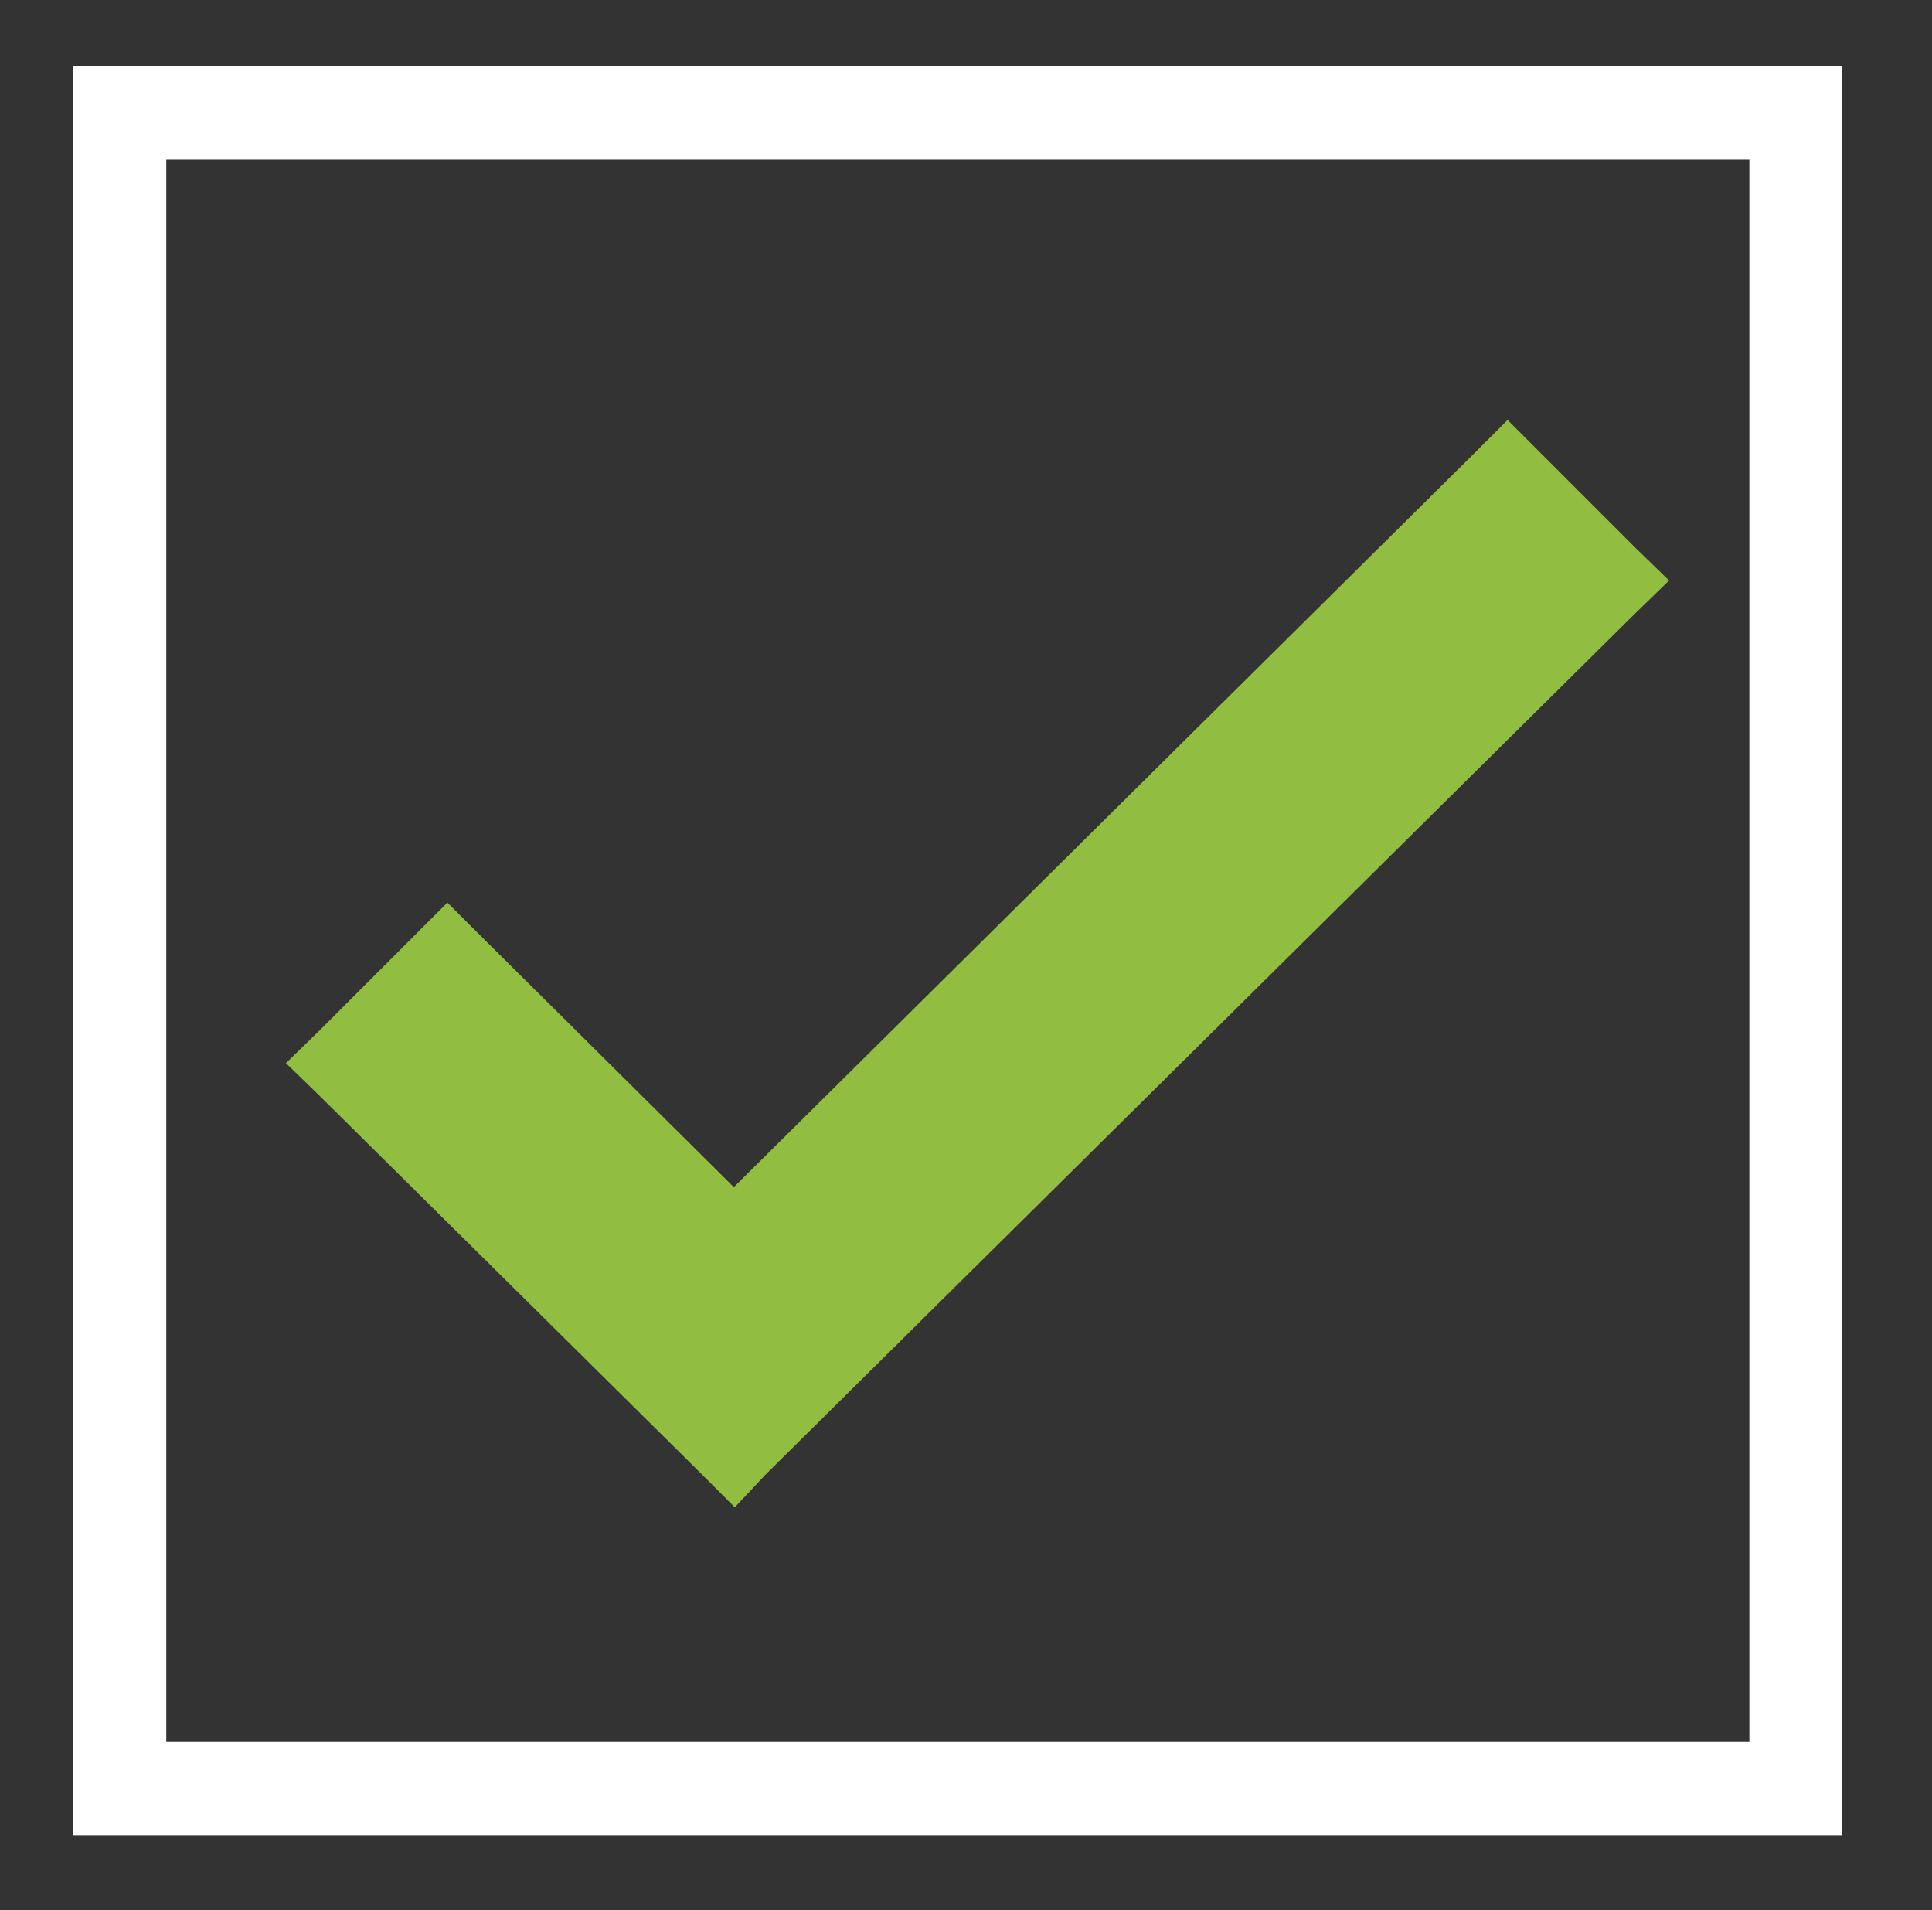
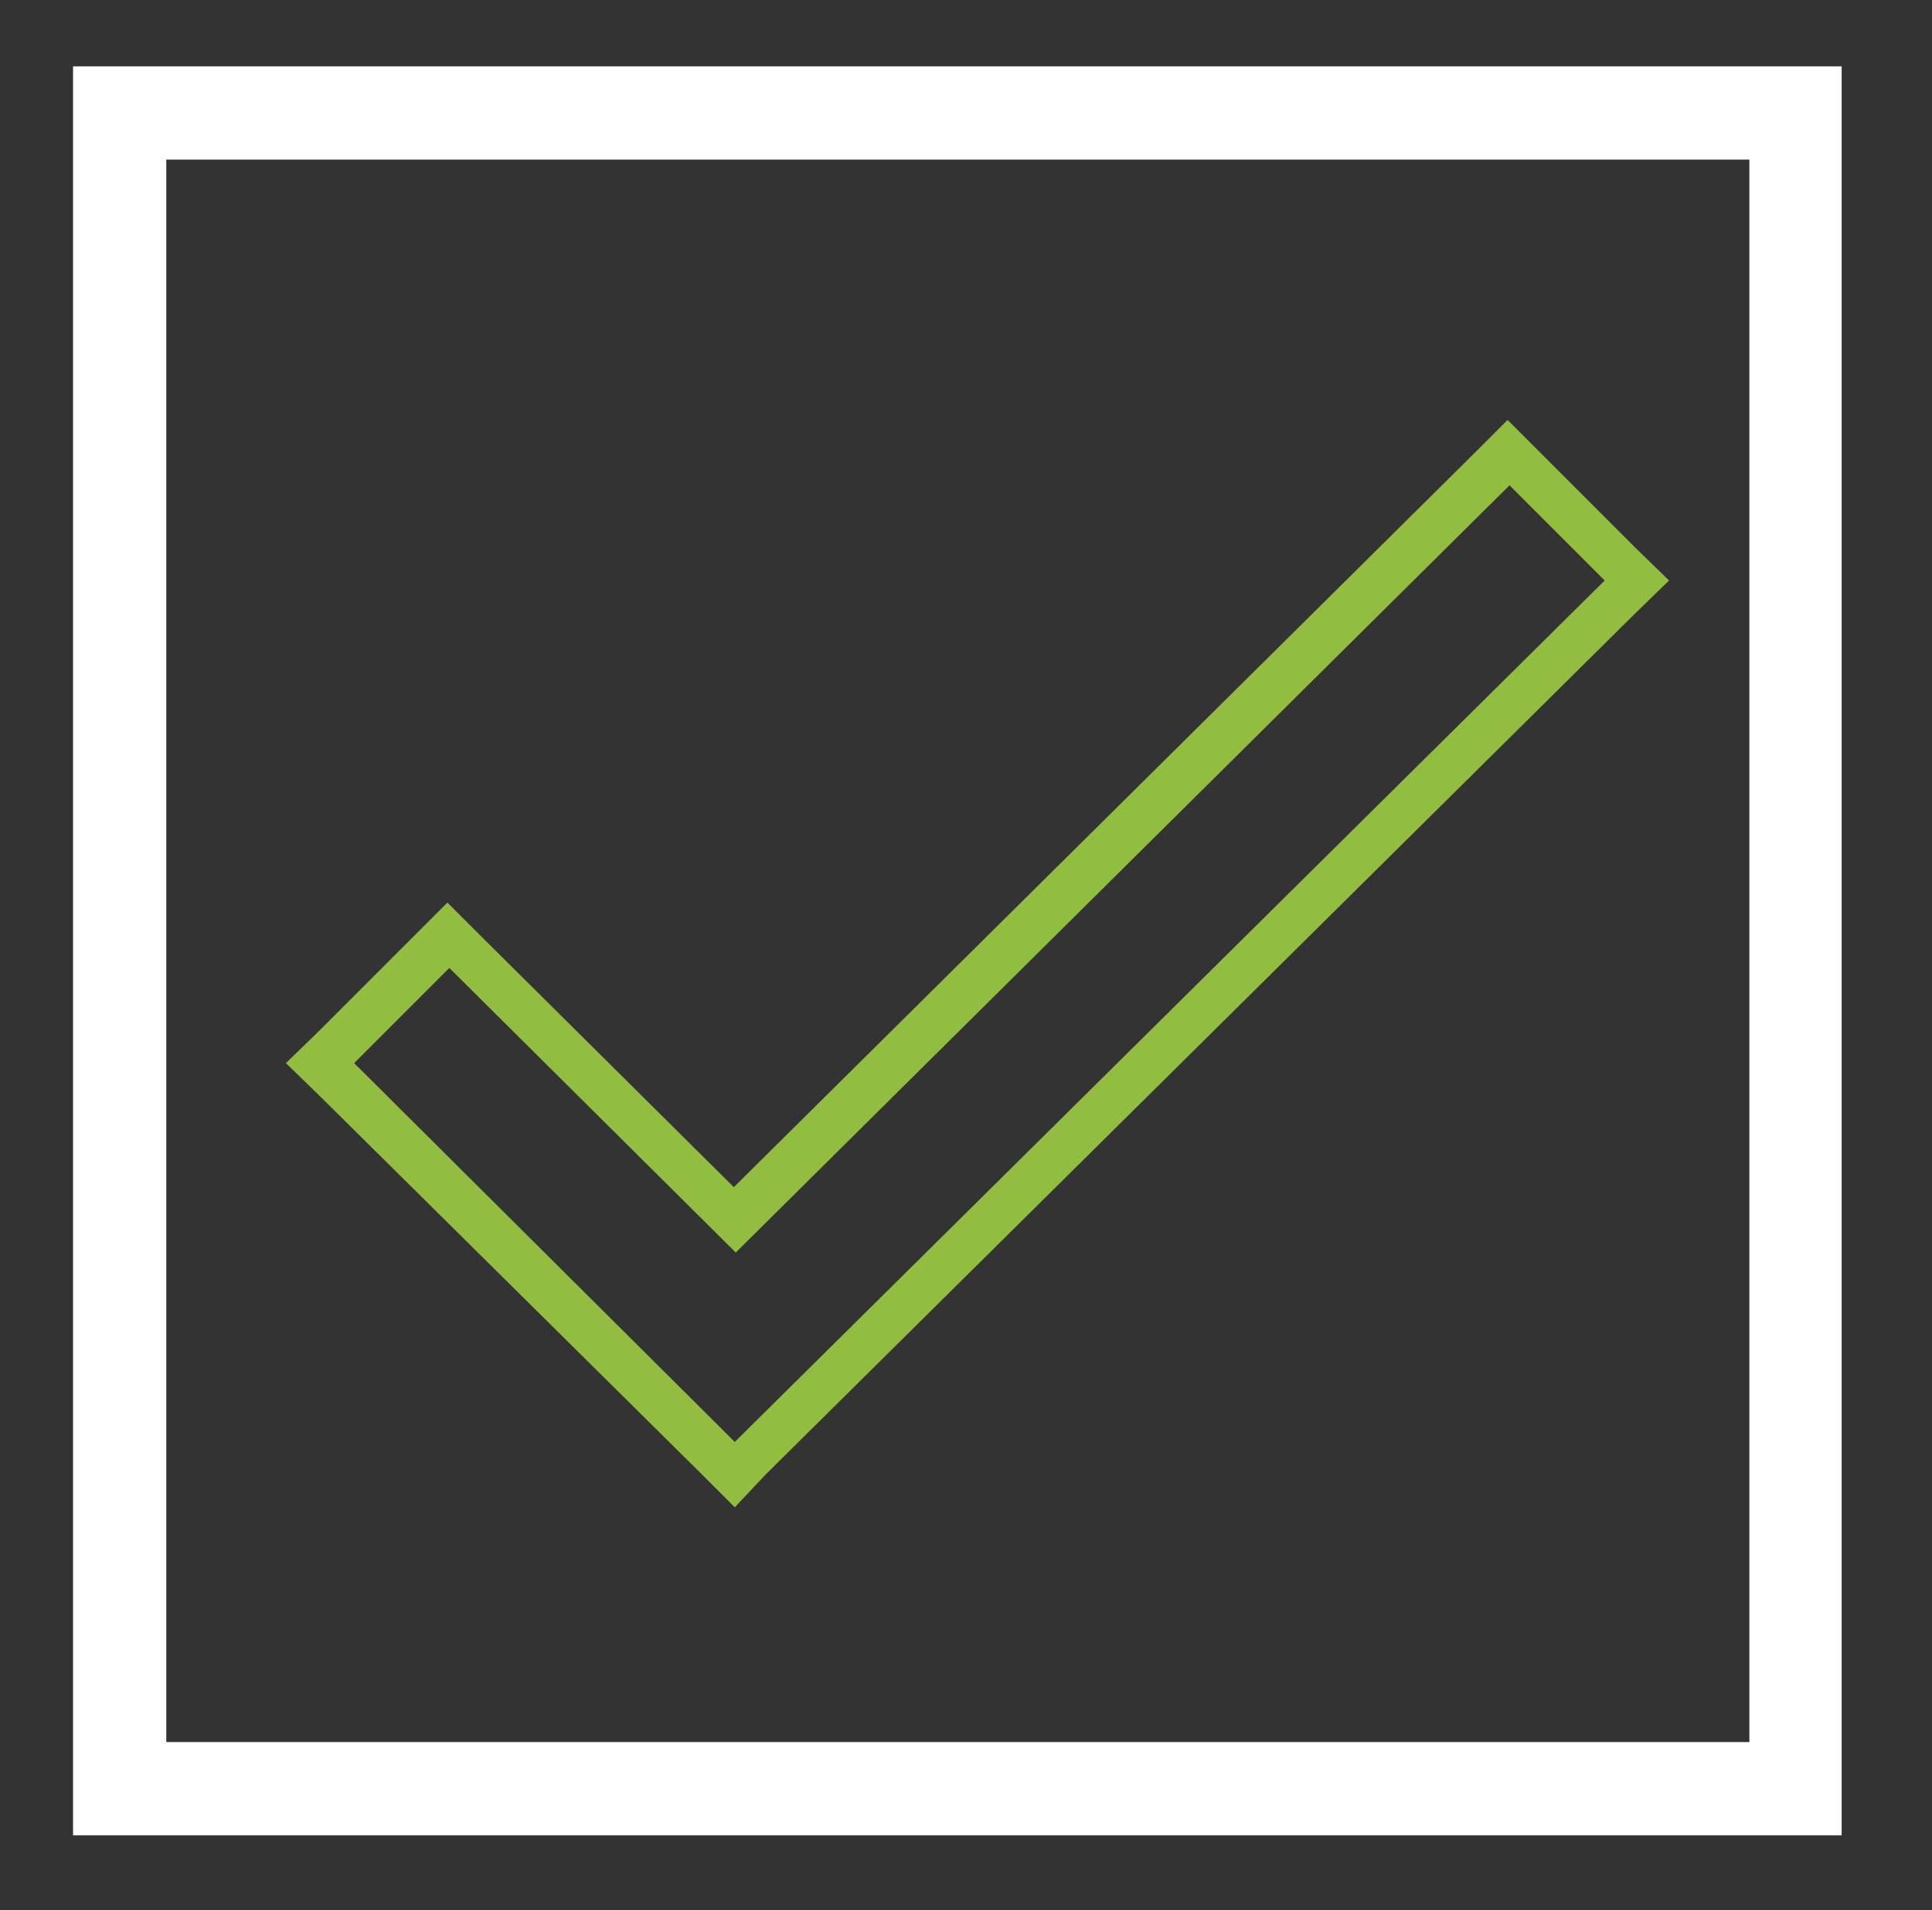
<svg xmlns="http://www.w3.org/2000/svg" version="1.1" id="Layer_1" x="0px" y="0px" viewBox="0 0 201 198.7" style="enable-background:new 0 0 201 198.7;" xml:space="preserve">
  <rect x="0" y="0" width="201" height="198.7" fill="#333333" stroke="none" />
  <style type="text/css">
	.st0{fill:none;}
	.st1{fill:#FFFFFF;}
	.st2{fill:#91BD40;}
</style>
  <g id="Group_424" transform="translate(-737 -1524)">
    <g id="Rectangle_188" transform="translate(737 1524)">
-       <rect x="7.6" y="6.9" class="st0" width="184" height="184" />
      <path class="st1" d="M191.6,190.9H7.6V6.9h184V190.9z M17.3,181.2H182V16.6H17.3V181.2z" />
    </g>
    <g id="Path_57" transform="translate(825.746 1430.781)">
-       <path class="st2" d="M-12.3,246.6l-1.7-1.7l-39.8-39.4l-1.7-1.7l1.7-1.7l9.9-9.9l1.7-1.7l1.7,1.7l28.1,27.9L66.5,142l1.7-1.7    l1.7,1.7l9.9,9.9l1.7,1.7l-1.7,1.7l-90.5,89.6L-12.3,246.6z" />
      <path class="st2" d="M-12.3,243.2l90.5-89.6l-9.9-9.9l-80.5,79.8l-29.8-29.6l-9.9,9.9L-12.3,243.2 M-12.3,250l-3.4-3.4l-39.8-39.4    l-3.5-3.4l3.5-3.4l9.9-9.9l3.4-3.4l3.4,3.4l26.4,26.2l77.1-76.4l3.4-3.4l3.4,3.4l9.9,9.9l3.5,3.4l-3.5,3.4l-90.5,89.6L-12.3,250z" />
    </g>
  </g>
</svg>